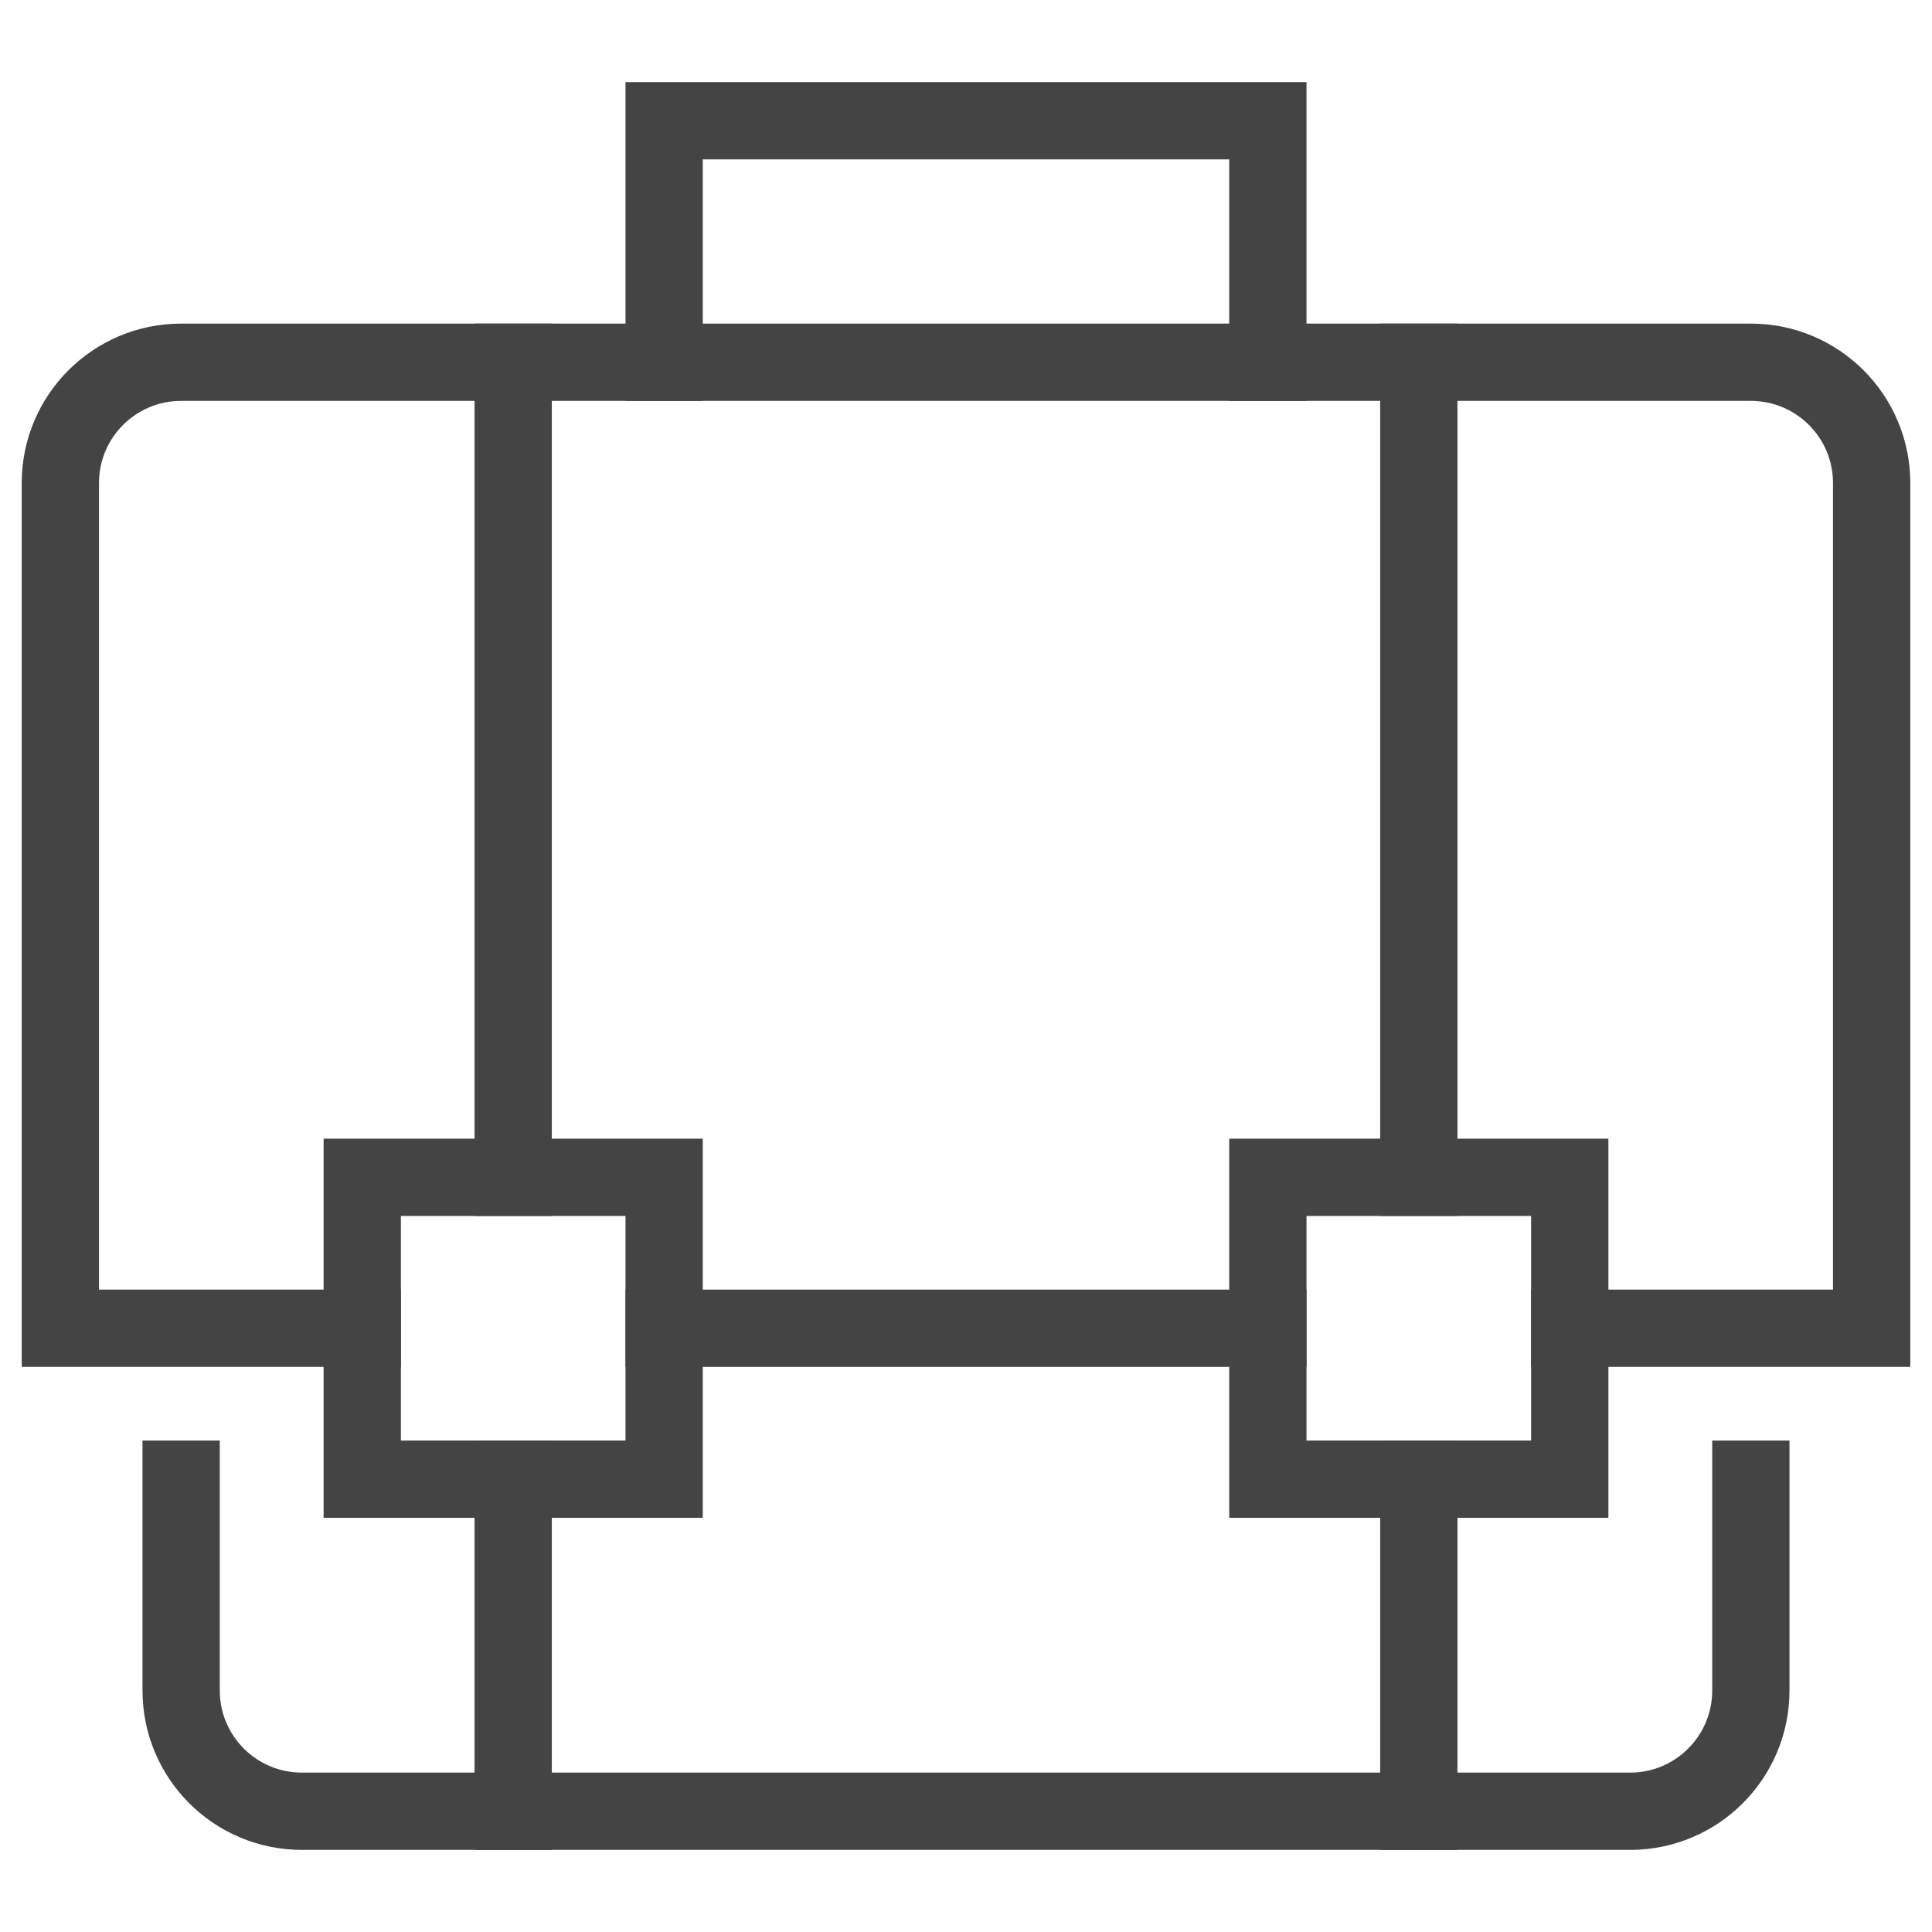
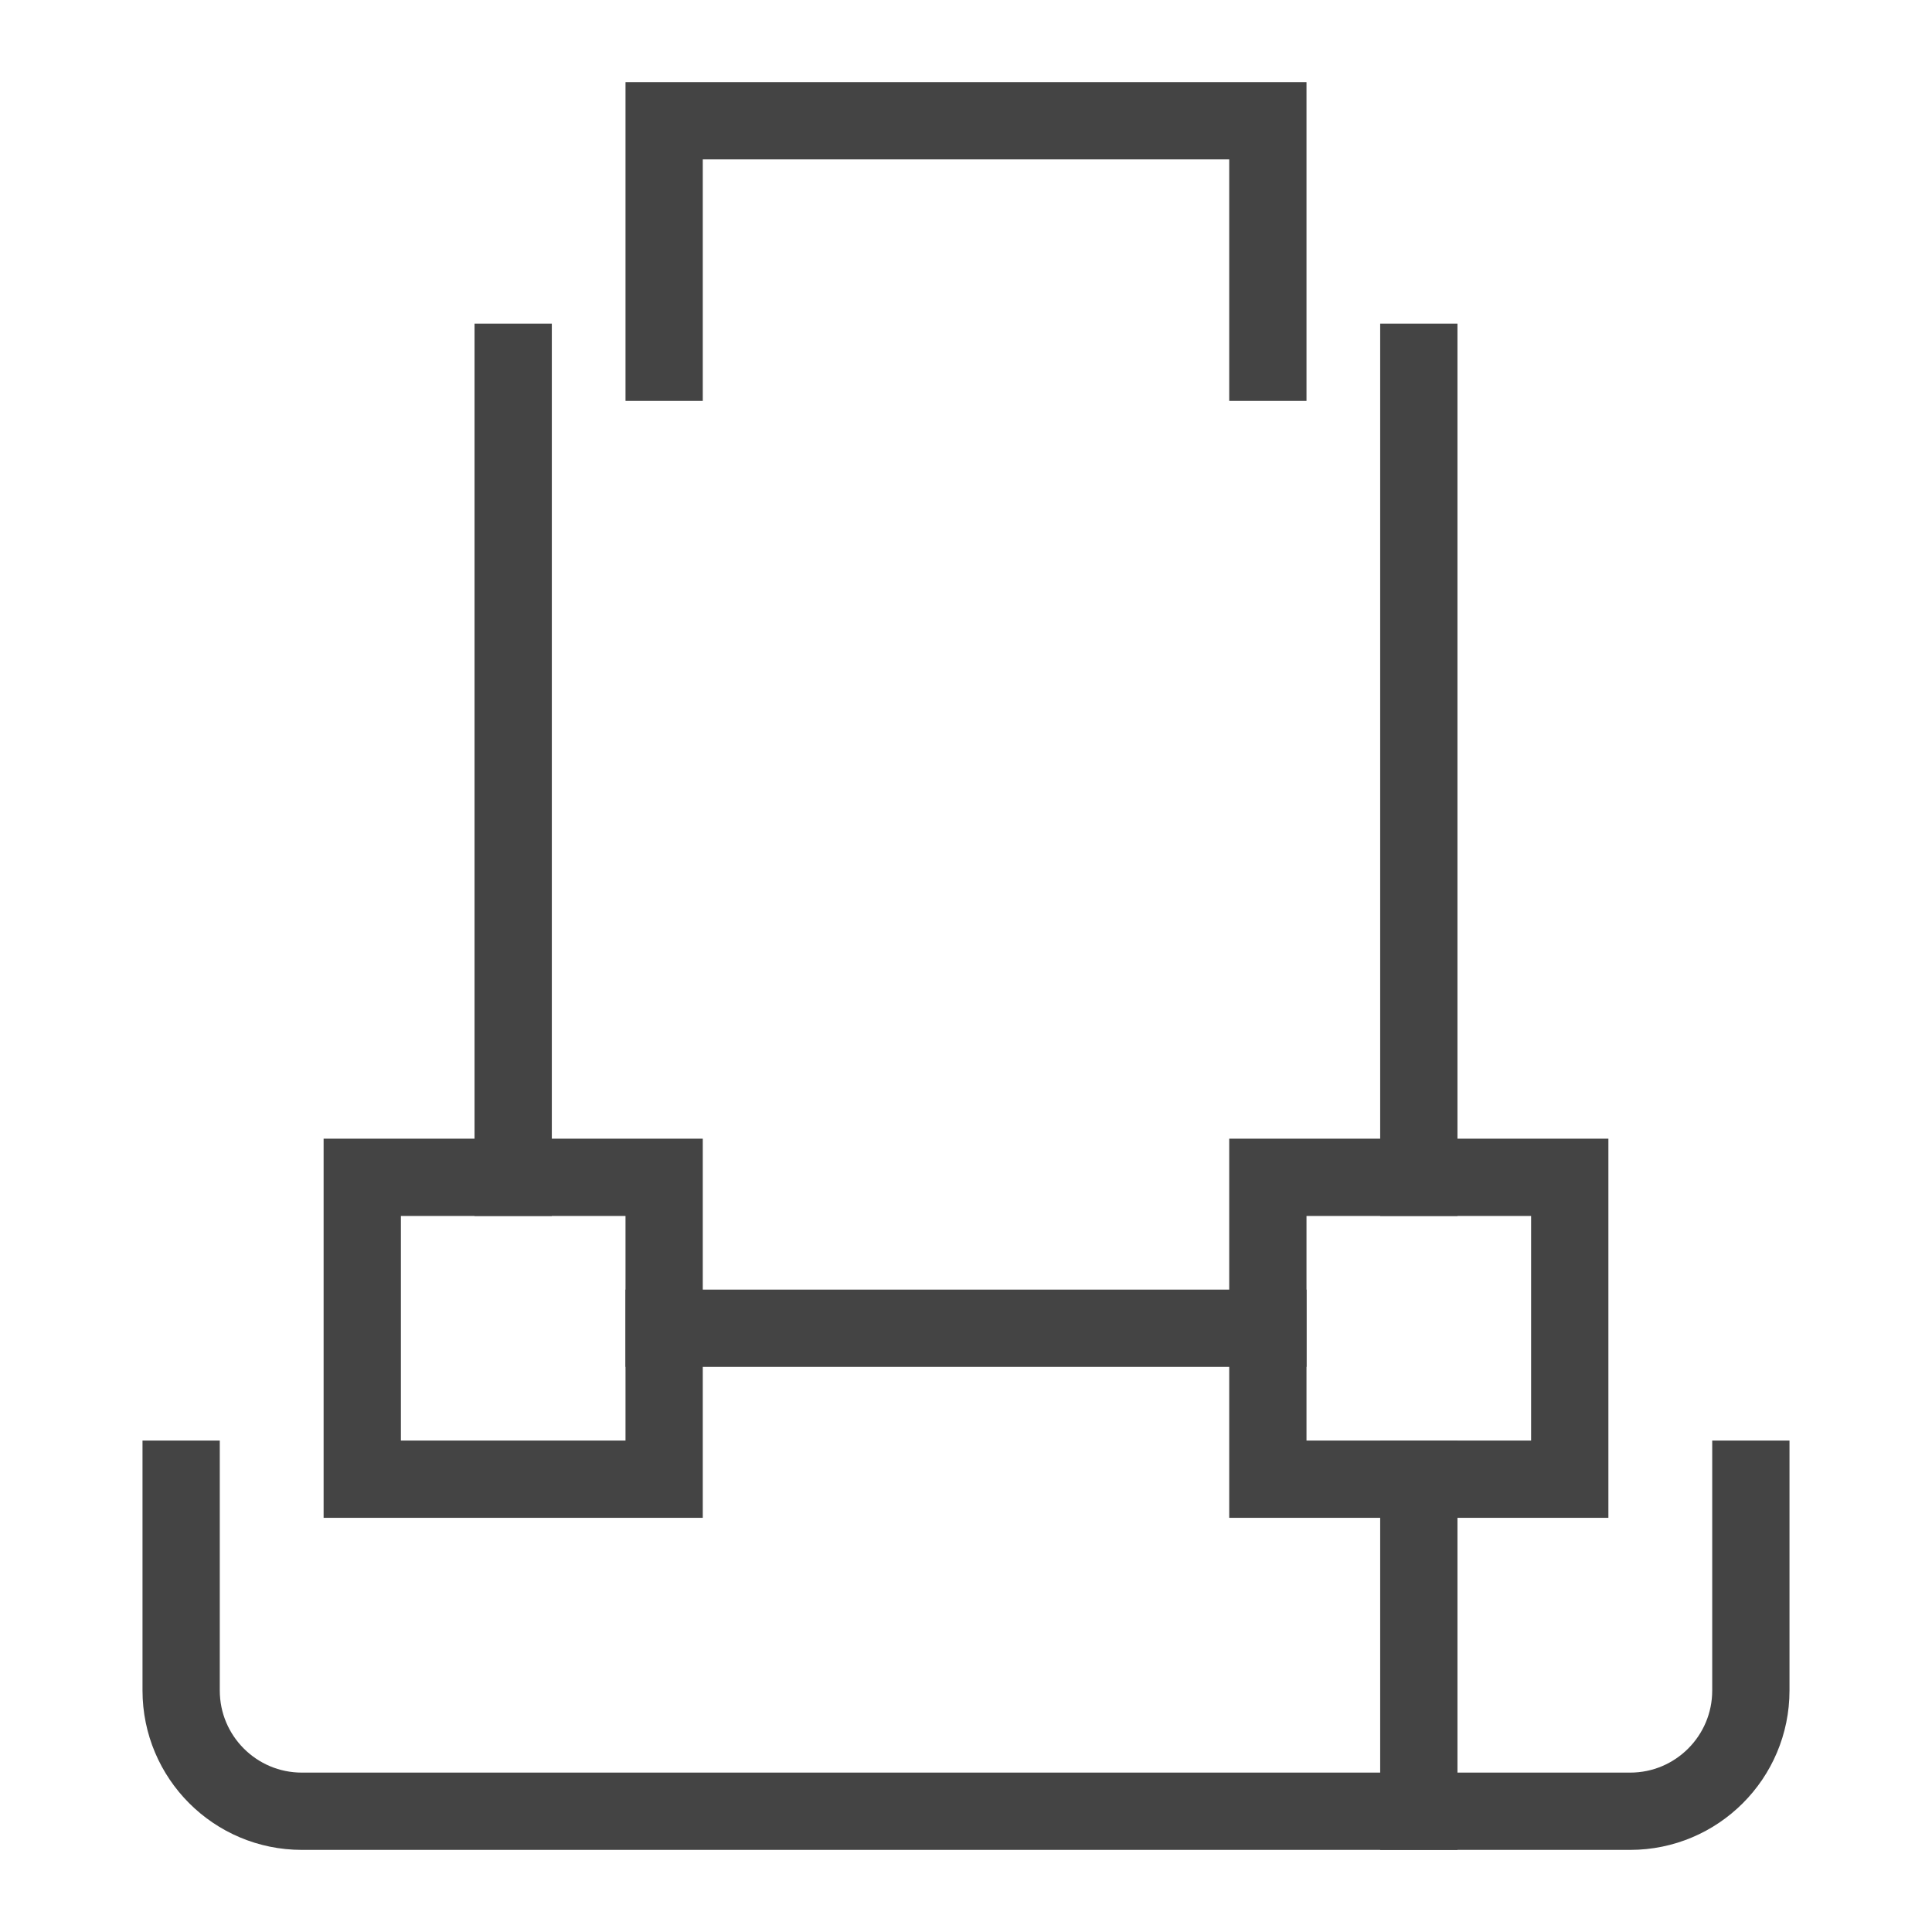
<svg xmlns="http://www.w3.org/2000/svg" width="50" height="50" viewBox="0 0 50 50" fill="none">
  <path d="M17.188 9.375V3.125H32.812V9.375" stroke="#444444" stroke-width="2" stroke-miterlimit="10" stroke-linecap="square" />
-   <path d="M9.375 34.375H1.562V12.5C1.562 10.774 2.962 9.375 4.688 9.375H45.312C47.038 9.375 48.438 10.774 48.438 12.5V34.375H40.625" stroke="#444444" stroke-width="2" stroke-miterlimit="10" stroke-linecap="square" />
  <path d="M45.312 38.281V43.75C45.312 45.476 43.913 46.875 42.188 46.875H7.812C6.087 46.875 4.688 45.476 4.688 43.75V38.281" stroke="#444444" stroke-width="2" stroke-miterlimit="10" stroke-linecap="square" />
  <path d="M13.281 9.375V30.469" stroke="#444444" stroke-width="2" stroke-miterlimit="10" stroke-linecap="square" />
-   <path d="M13.281 38.281V46.875" stroke="#444444" stroke-width="2" stroke-miterlimit="10" stroke-linecap="square" />
  <path d="M36.719 9.375V30.469" stroke="#444444" stroke-width="2" stroke-miterlimit="10" stroke-linecap="square" />
  <path d="M36.719 38.281V46.875" stroke="#444444" stroke-width="2" stroke-miterlimit="10" stroke-linecap="square" />
  <path d="M17.188 34.375H32.812" stroke="#444444" stroke-width="2" stroke-miterlimit="10" stroke-linecap="square" />
  <path d="M17.188 30.469H9.375V38.281H17.188V30.469Z" stroke="#444444" stroke-width="2" stroke-miterlimit="10" stroke-linecap="square" />
  <path d="M40.625 30.469H32.812V38.281H40.625V30.469Z" stroke="#444444" stroke-width="2" stroke-miterlimit="10" stroke-linecap="square" />
</svg>